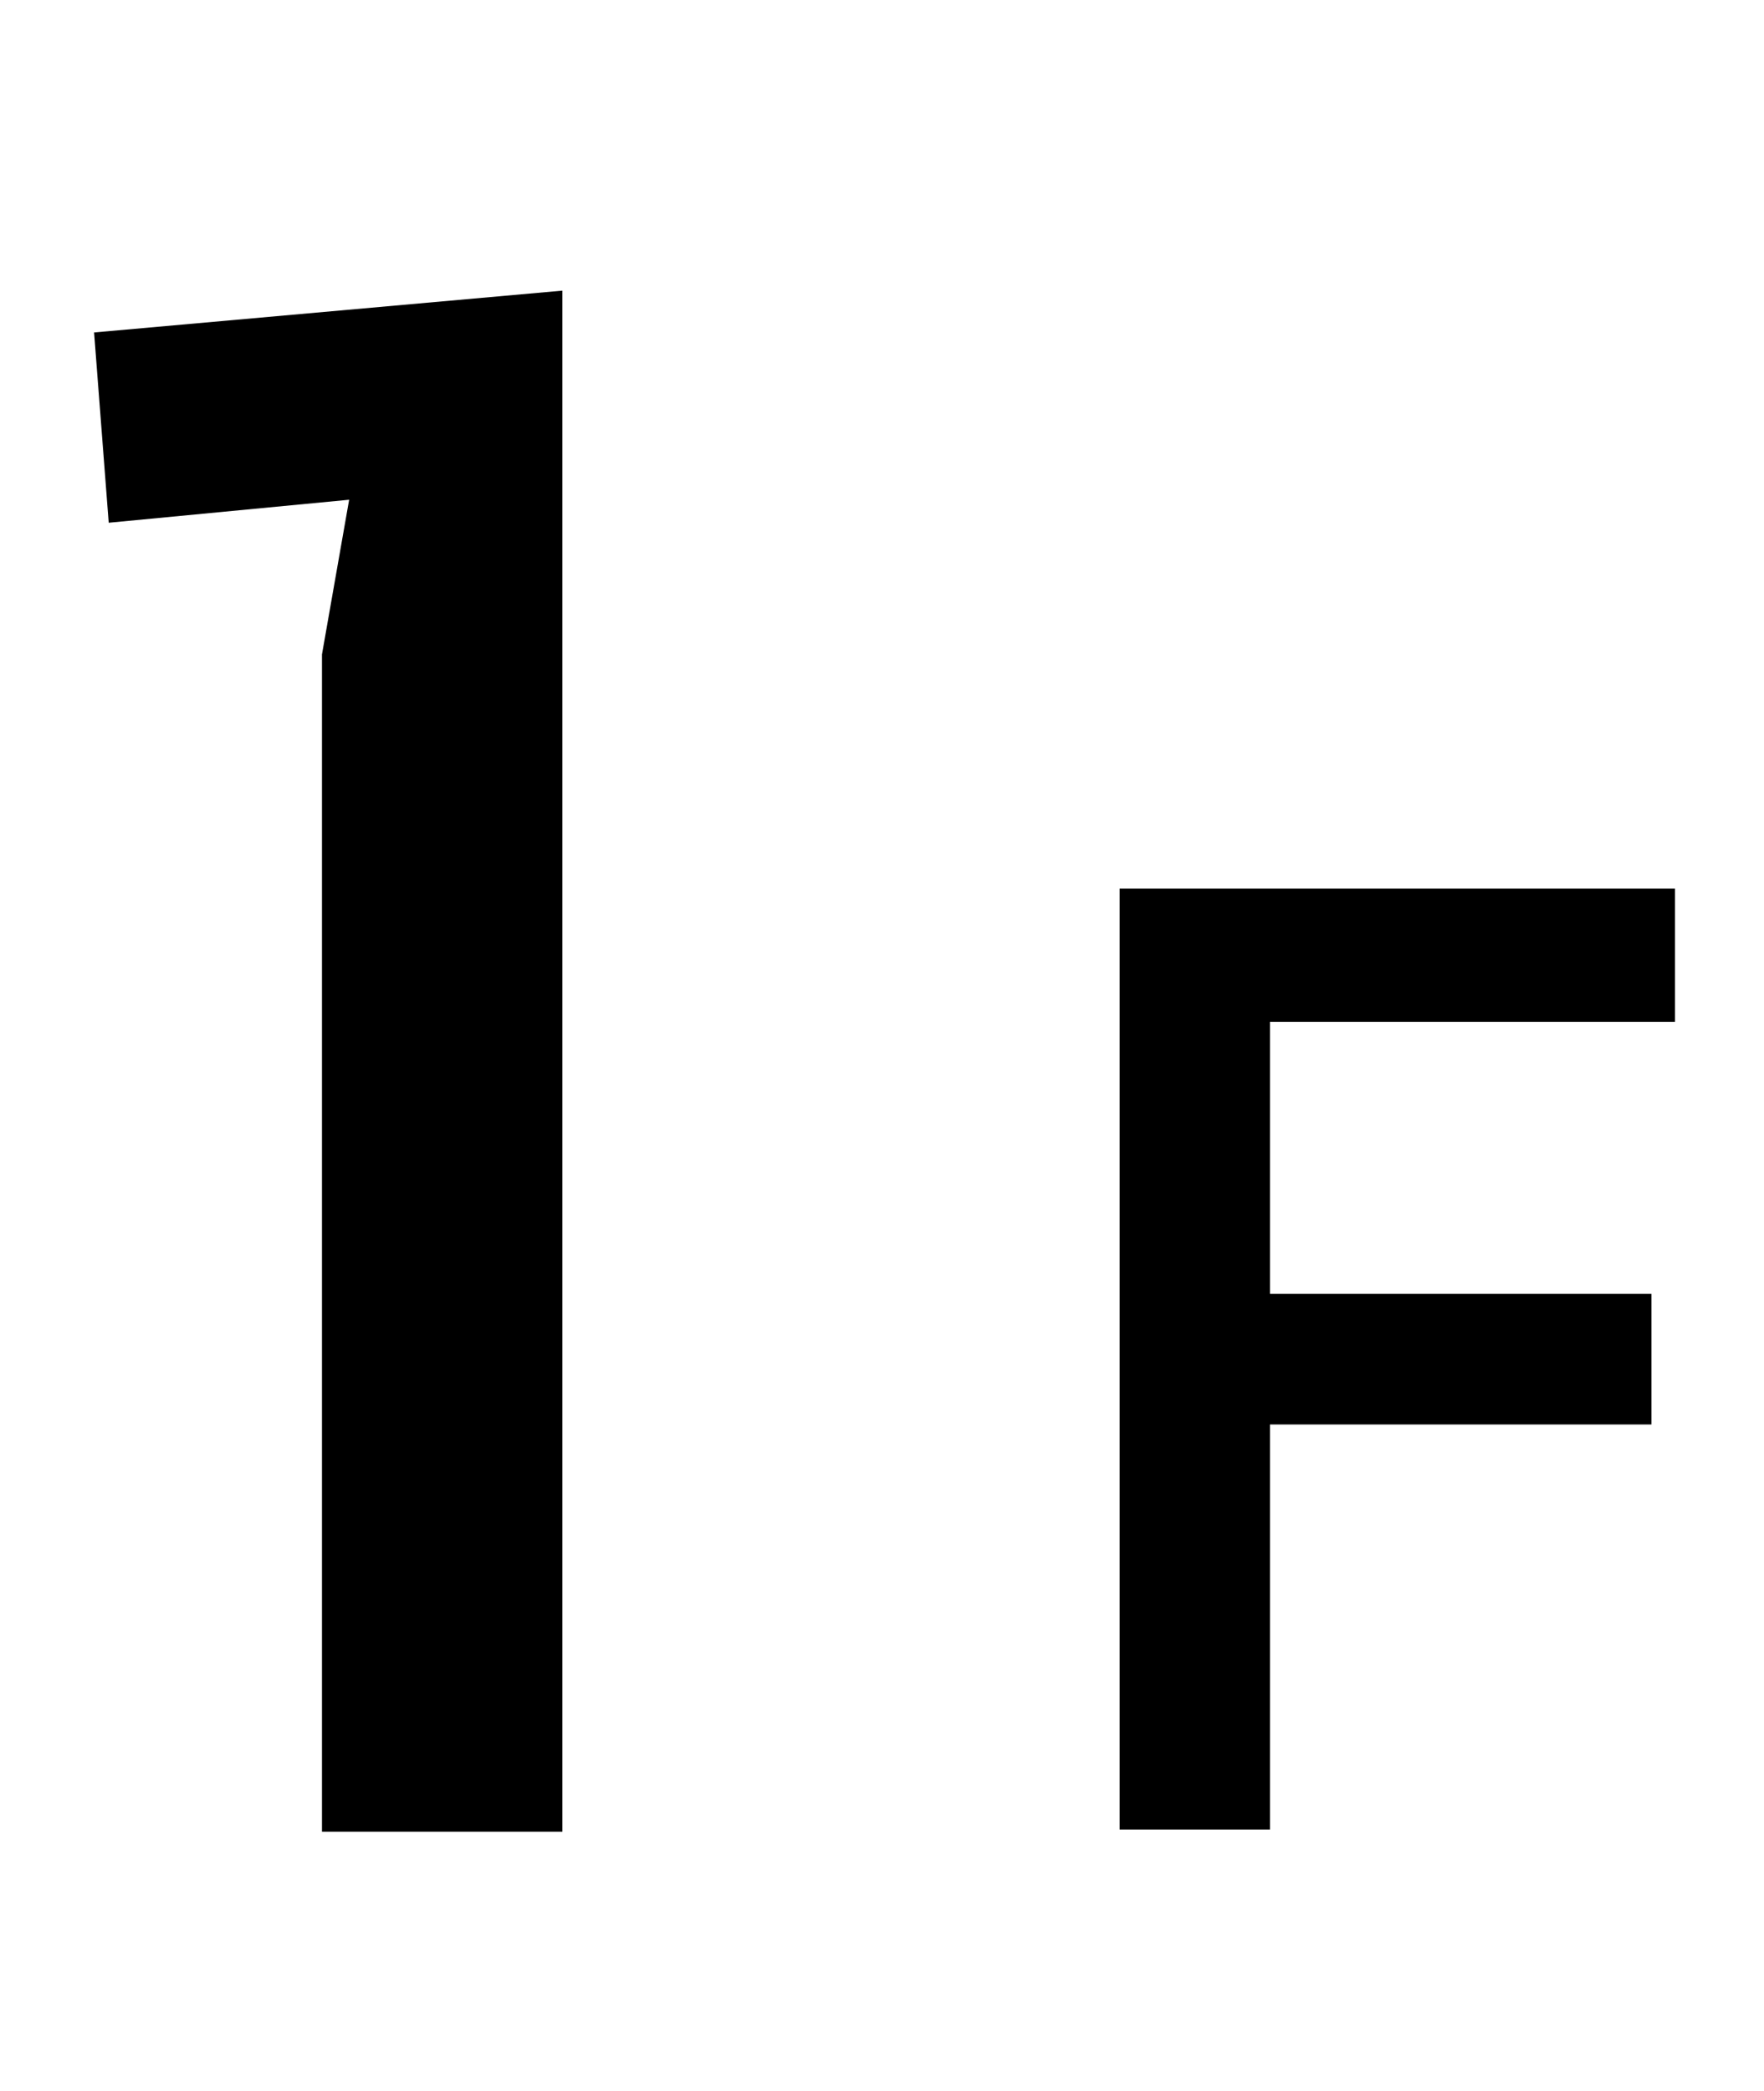
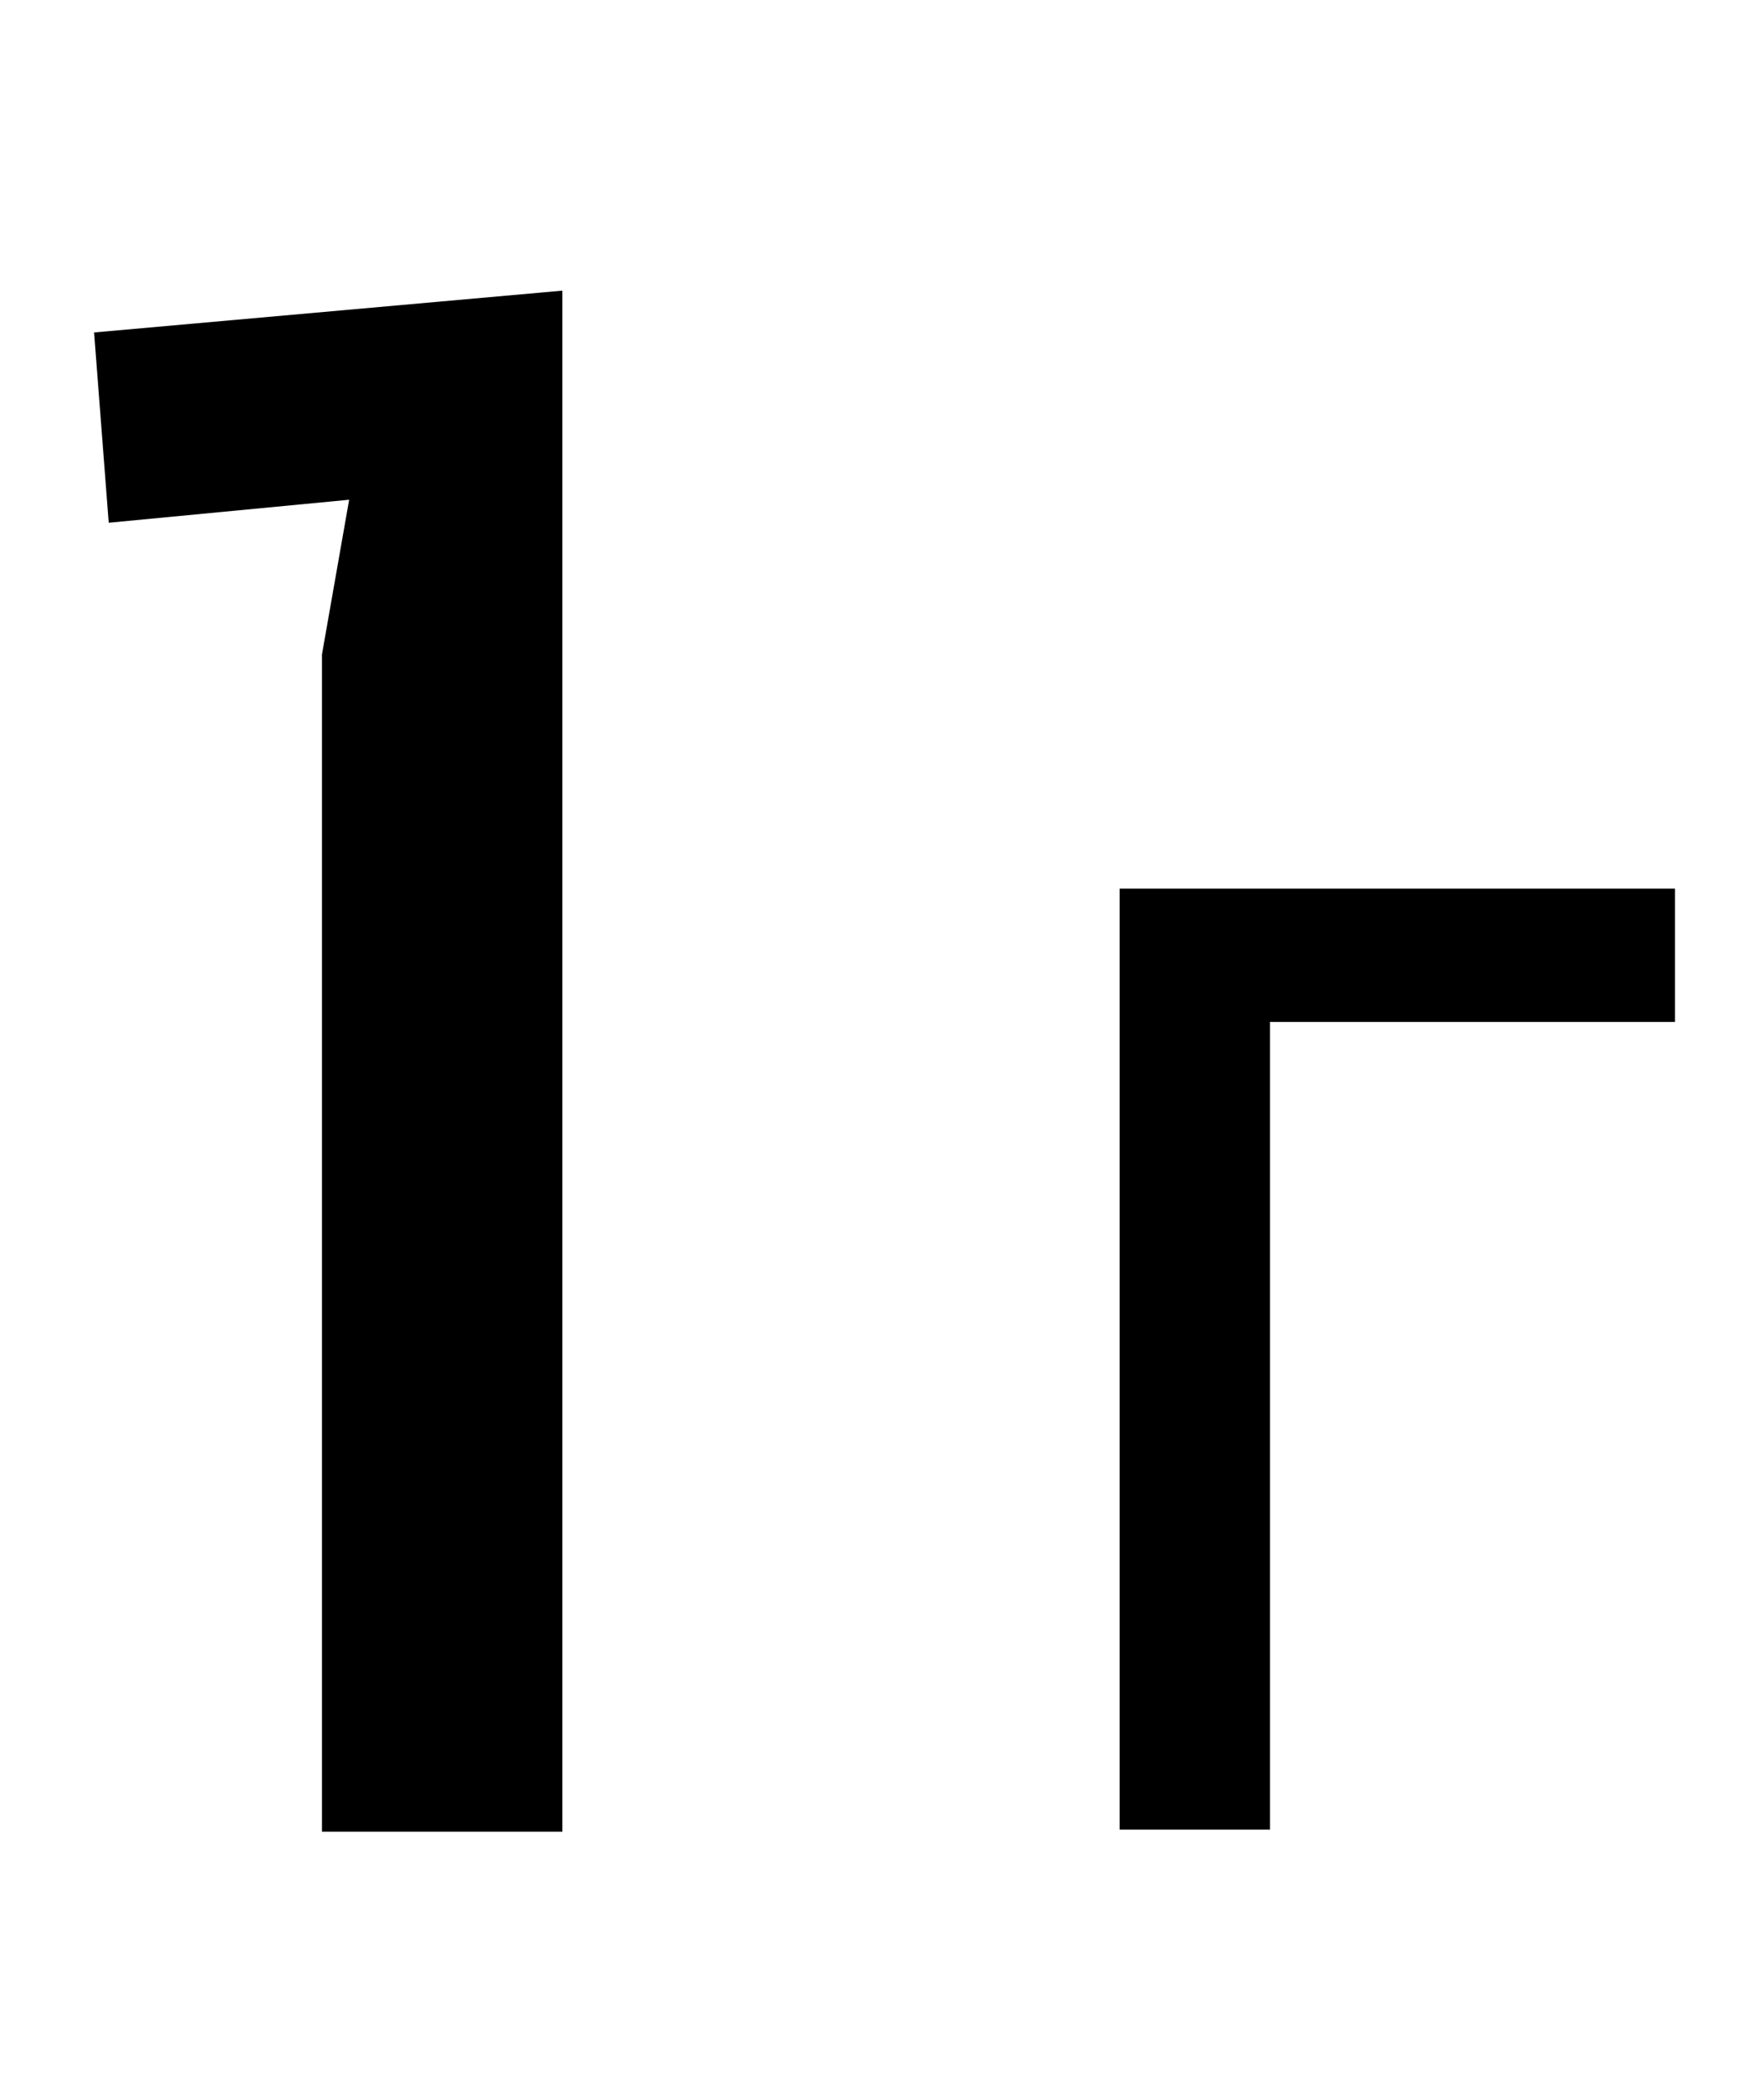
<svg xmlns="http://www.w3.org/2000/svg" width="27" height="32" viewBox="0 0 27 32" fill="none">
-   <path d="M8.608 4.448V28.032H4.928V10.016L5.344 7.648L1.664 8L1.44 5.088L8.608 4.448ZM17.137 13.6H25.637V15.64H19.438V19.8H25.277V21.8H19.438V28H17.137V13.6Z" fill="black" />
+   <path d="M8.608 4.448V28.032H4.928V10.016L5.344 7.648L1.664 8L1.44 5.088L8.608 4.448ZM17.137 13.6H25.637V15.64H19.438V19.8V21.8H19.438V28H17.137V13.6Z" fill="black" />
</svg>